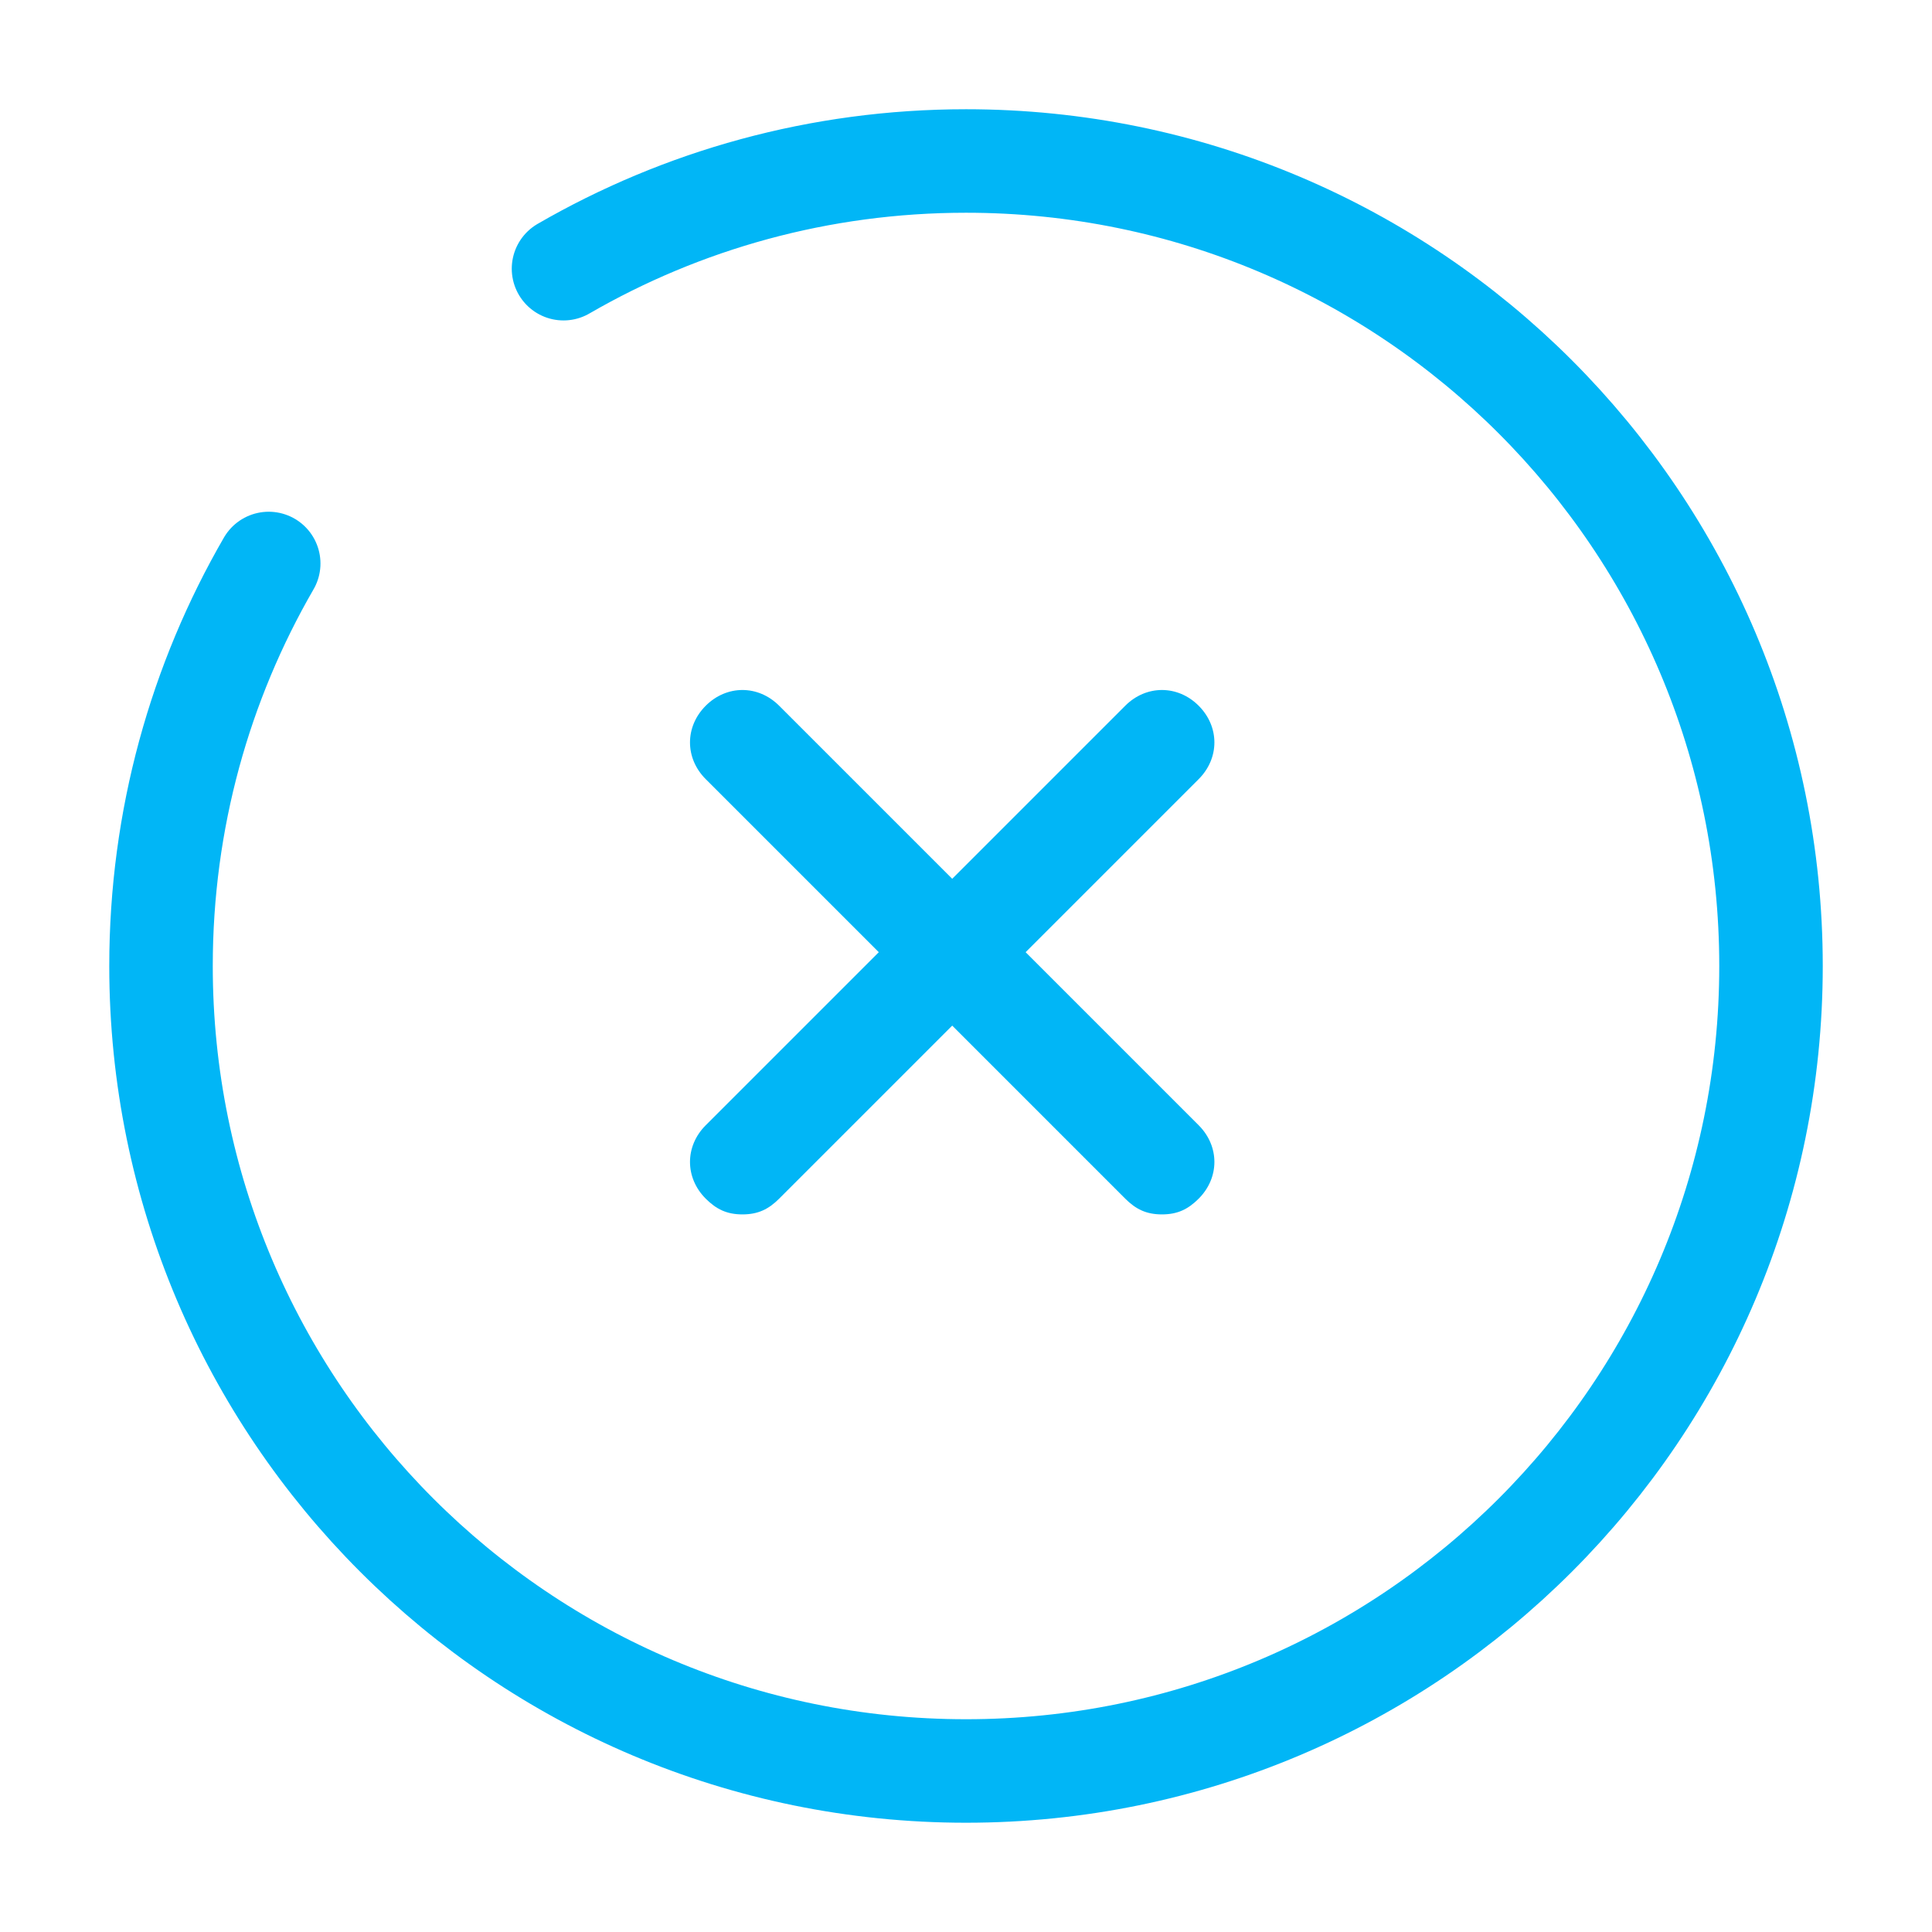
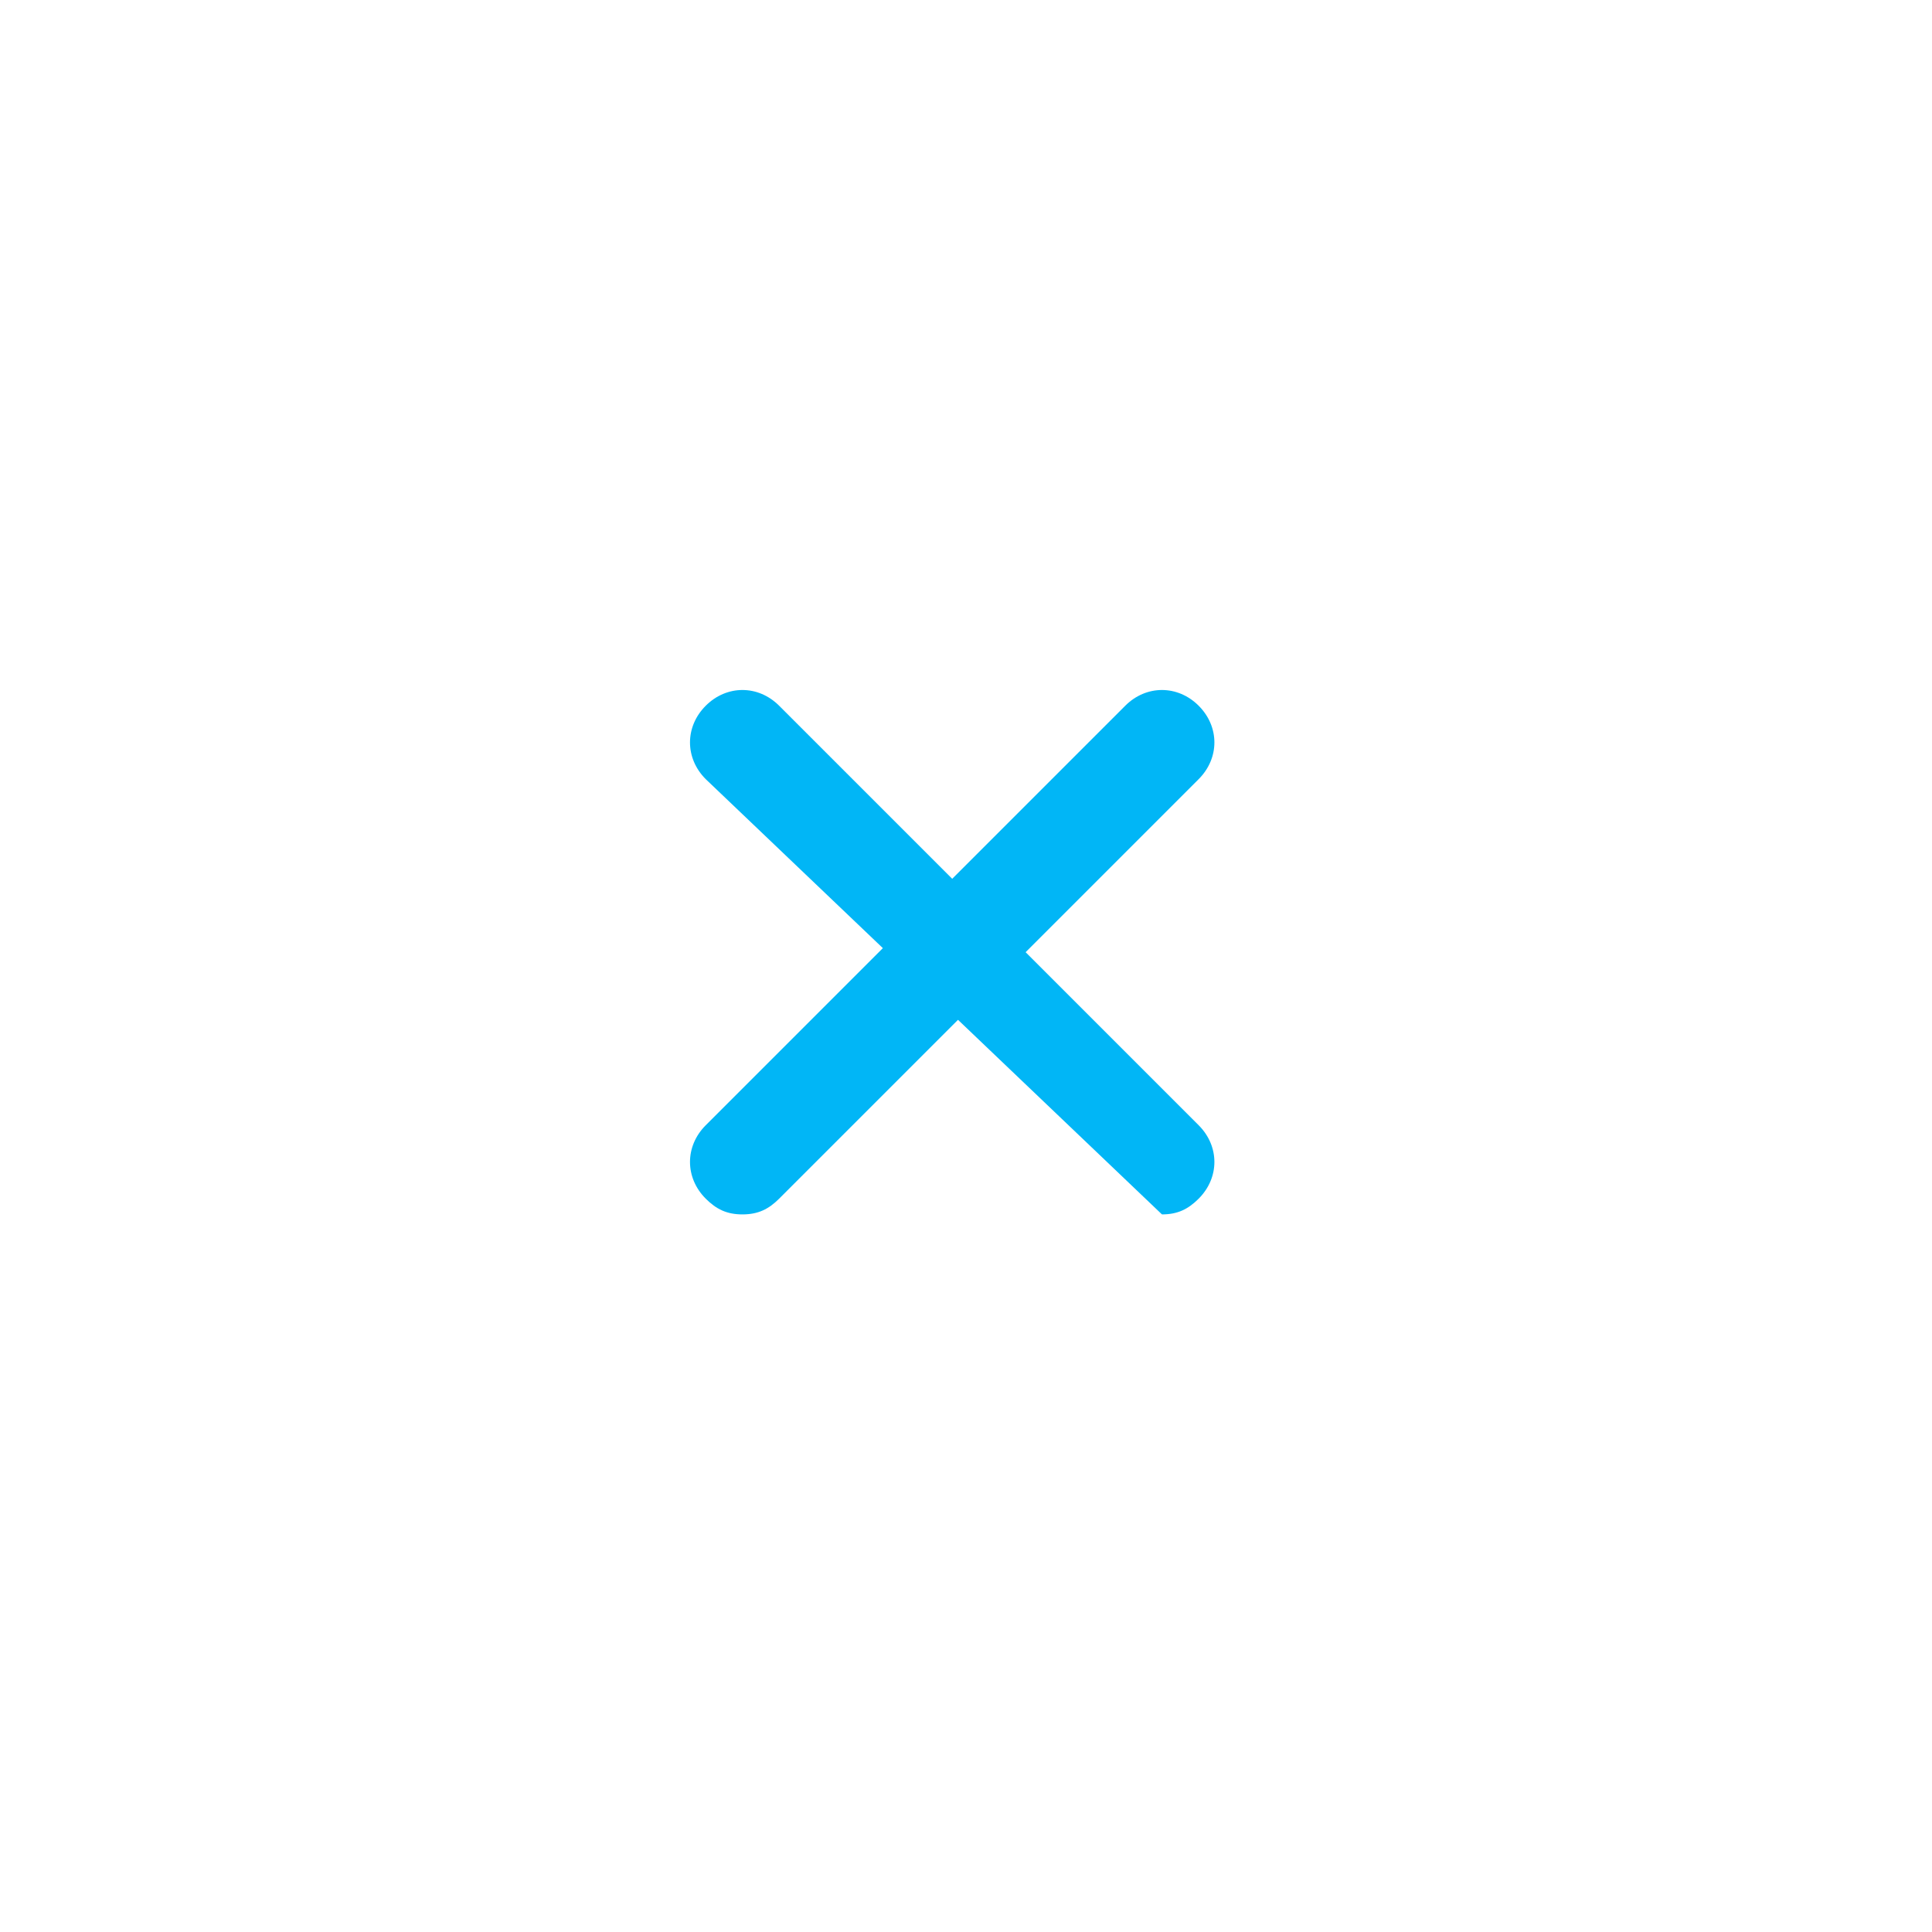
<svg xmlns="http://www.w3.org/2000/svg" width="70" height="70" viewBox="0 0 70 70" fill="none">
  <path d="M26.9 44C26.33 44 25.95 43.81 25.57 43.43C24.81 42.67 24.81 41.53 25.57 40.77L40.77 25.57C41.53 24.81 42.67 24.81 43.43 25.57C44.19 26.33 44.19 27.47 43.43 28.23L28.23 43.43C27.85 43.81 27.47 44 26.9 44Z" fill="#01B6F6" />
-   <path d="M42.1 44C41.53 44 41.15 43.81 40.77 43.43L25.57 28.23C24.81 27.47 24.81 26.33 25.57 25.57C26.33 24.81 27.47 24.81 28.23 25.57L43.43 40.77C44.19 41.53 44.19 42.67 43.43 43.43C43.05 43.81 42.67 44 42.1 44Z" fill="#01B6F6" />
-   <path d="M20.417 9.735C24.707 7.253 29.688 5.833 35.001 5.833C51.109 5.833 64.167 18.891 64.167 35C64.167 51.108 51.109 64.166 35.001 64.166C18.892 64.166 5.834 51.108 5.834 35C5.834 29.687 7.254 24.706 9.736 20.416" stroke="#01B6F6" stroke-width="3.75" stroke-linecap="round" />
+   <path d="M42.1 44L25.57 28.23C24.81 27.47 24.81 26.33 25.57 25.57C26.33 24.81 27.47 24.81 28.23 25.57L43.43 40.77C44.19 41.53 44.19 42.67 43.43 43.43C43.05 43.81 42.67 44 42.1 44Z" fill="#01B6F6" />
</svg>